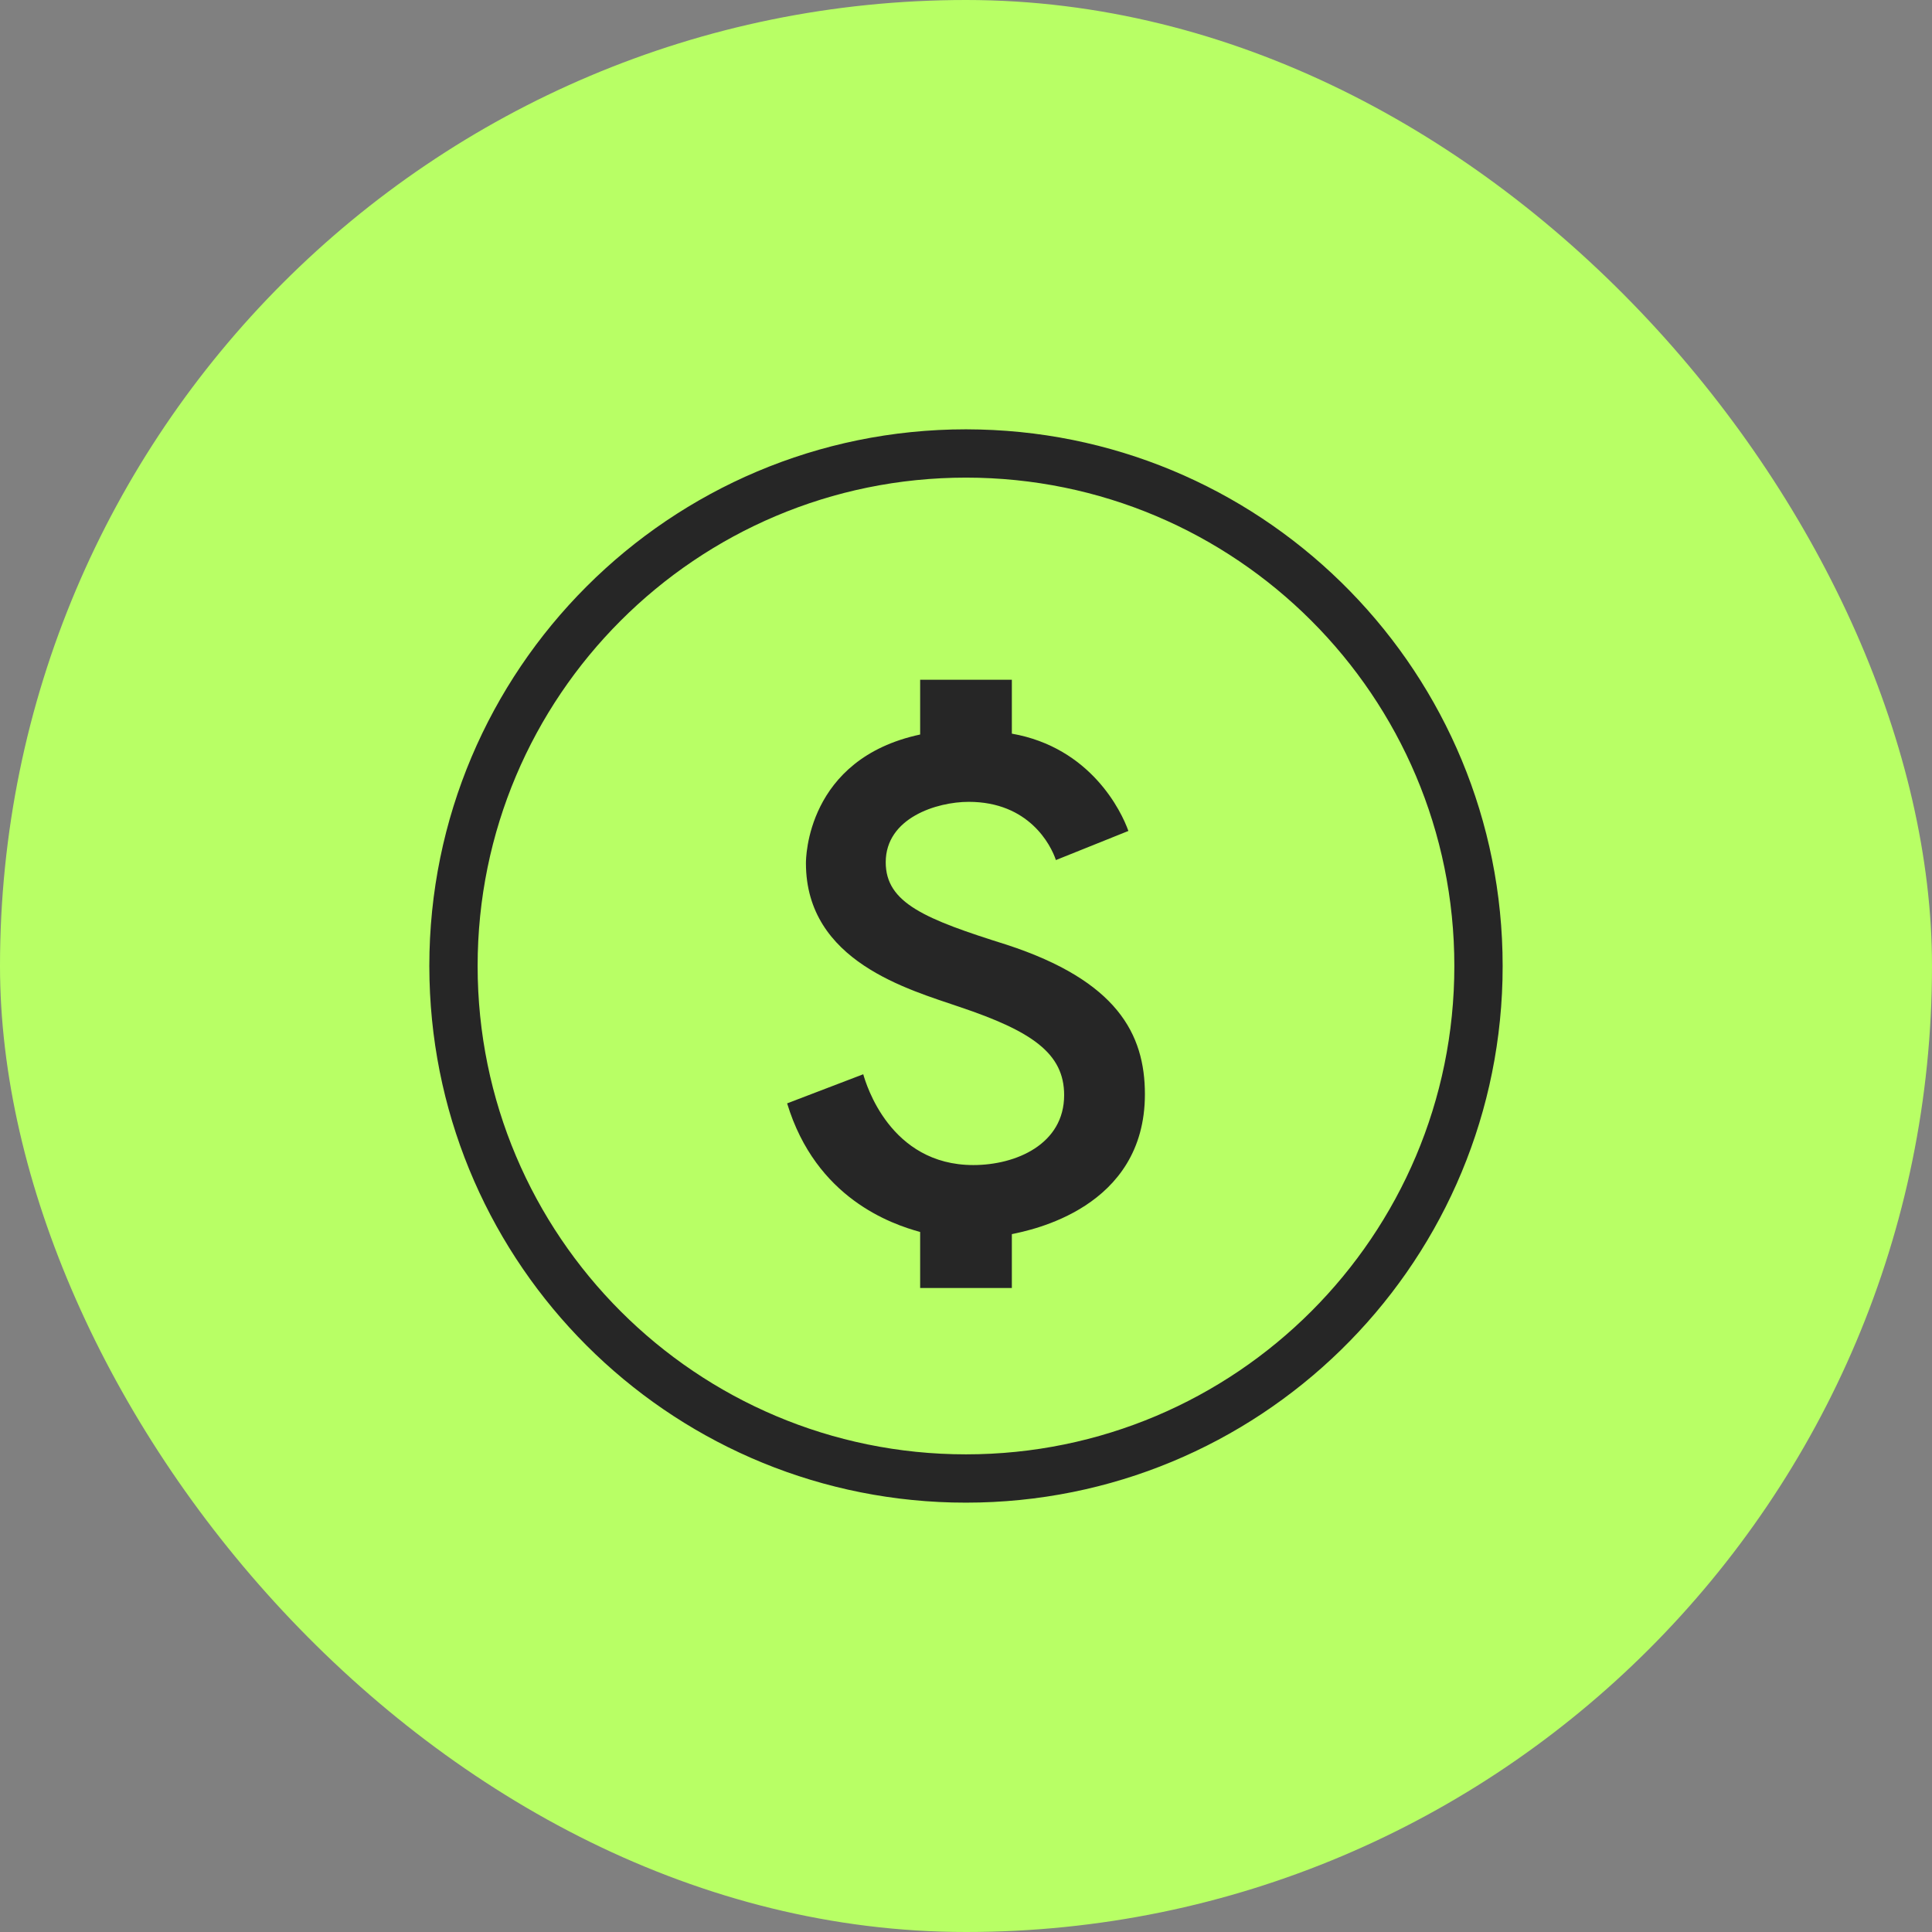
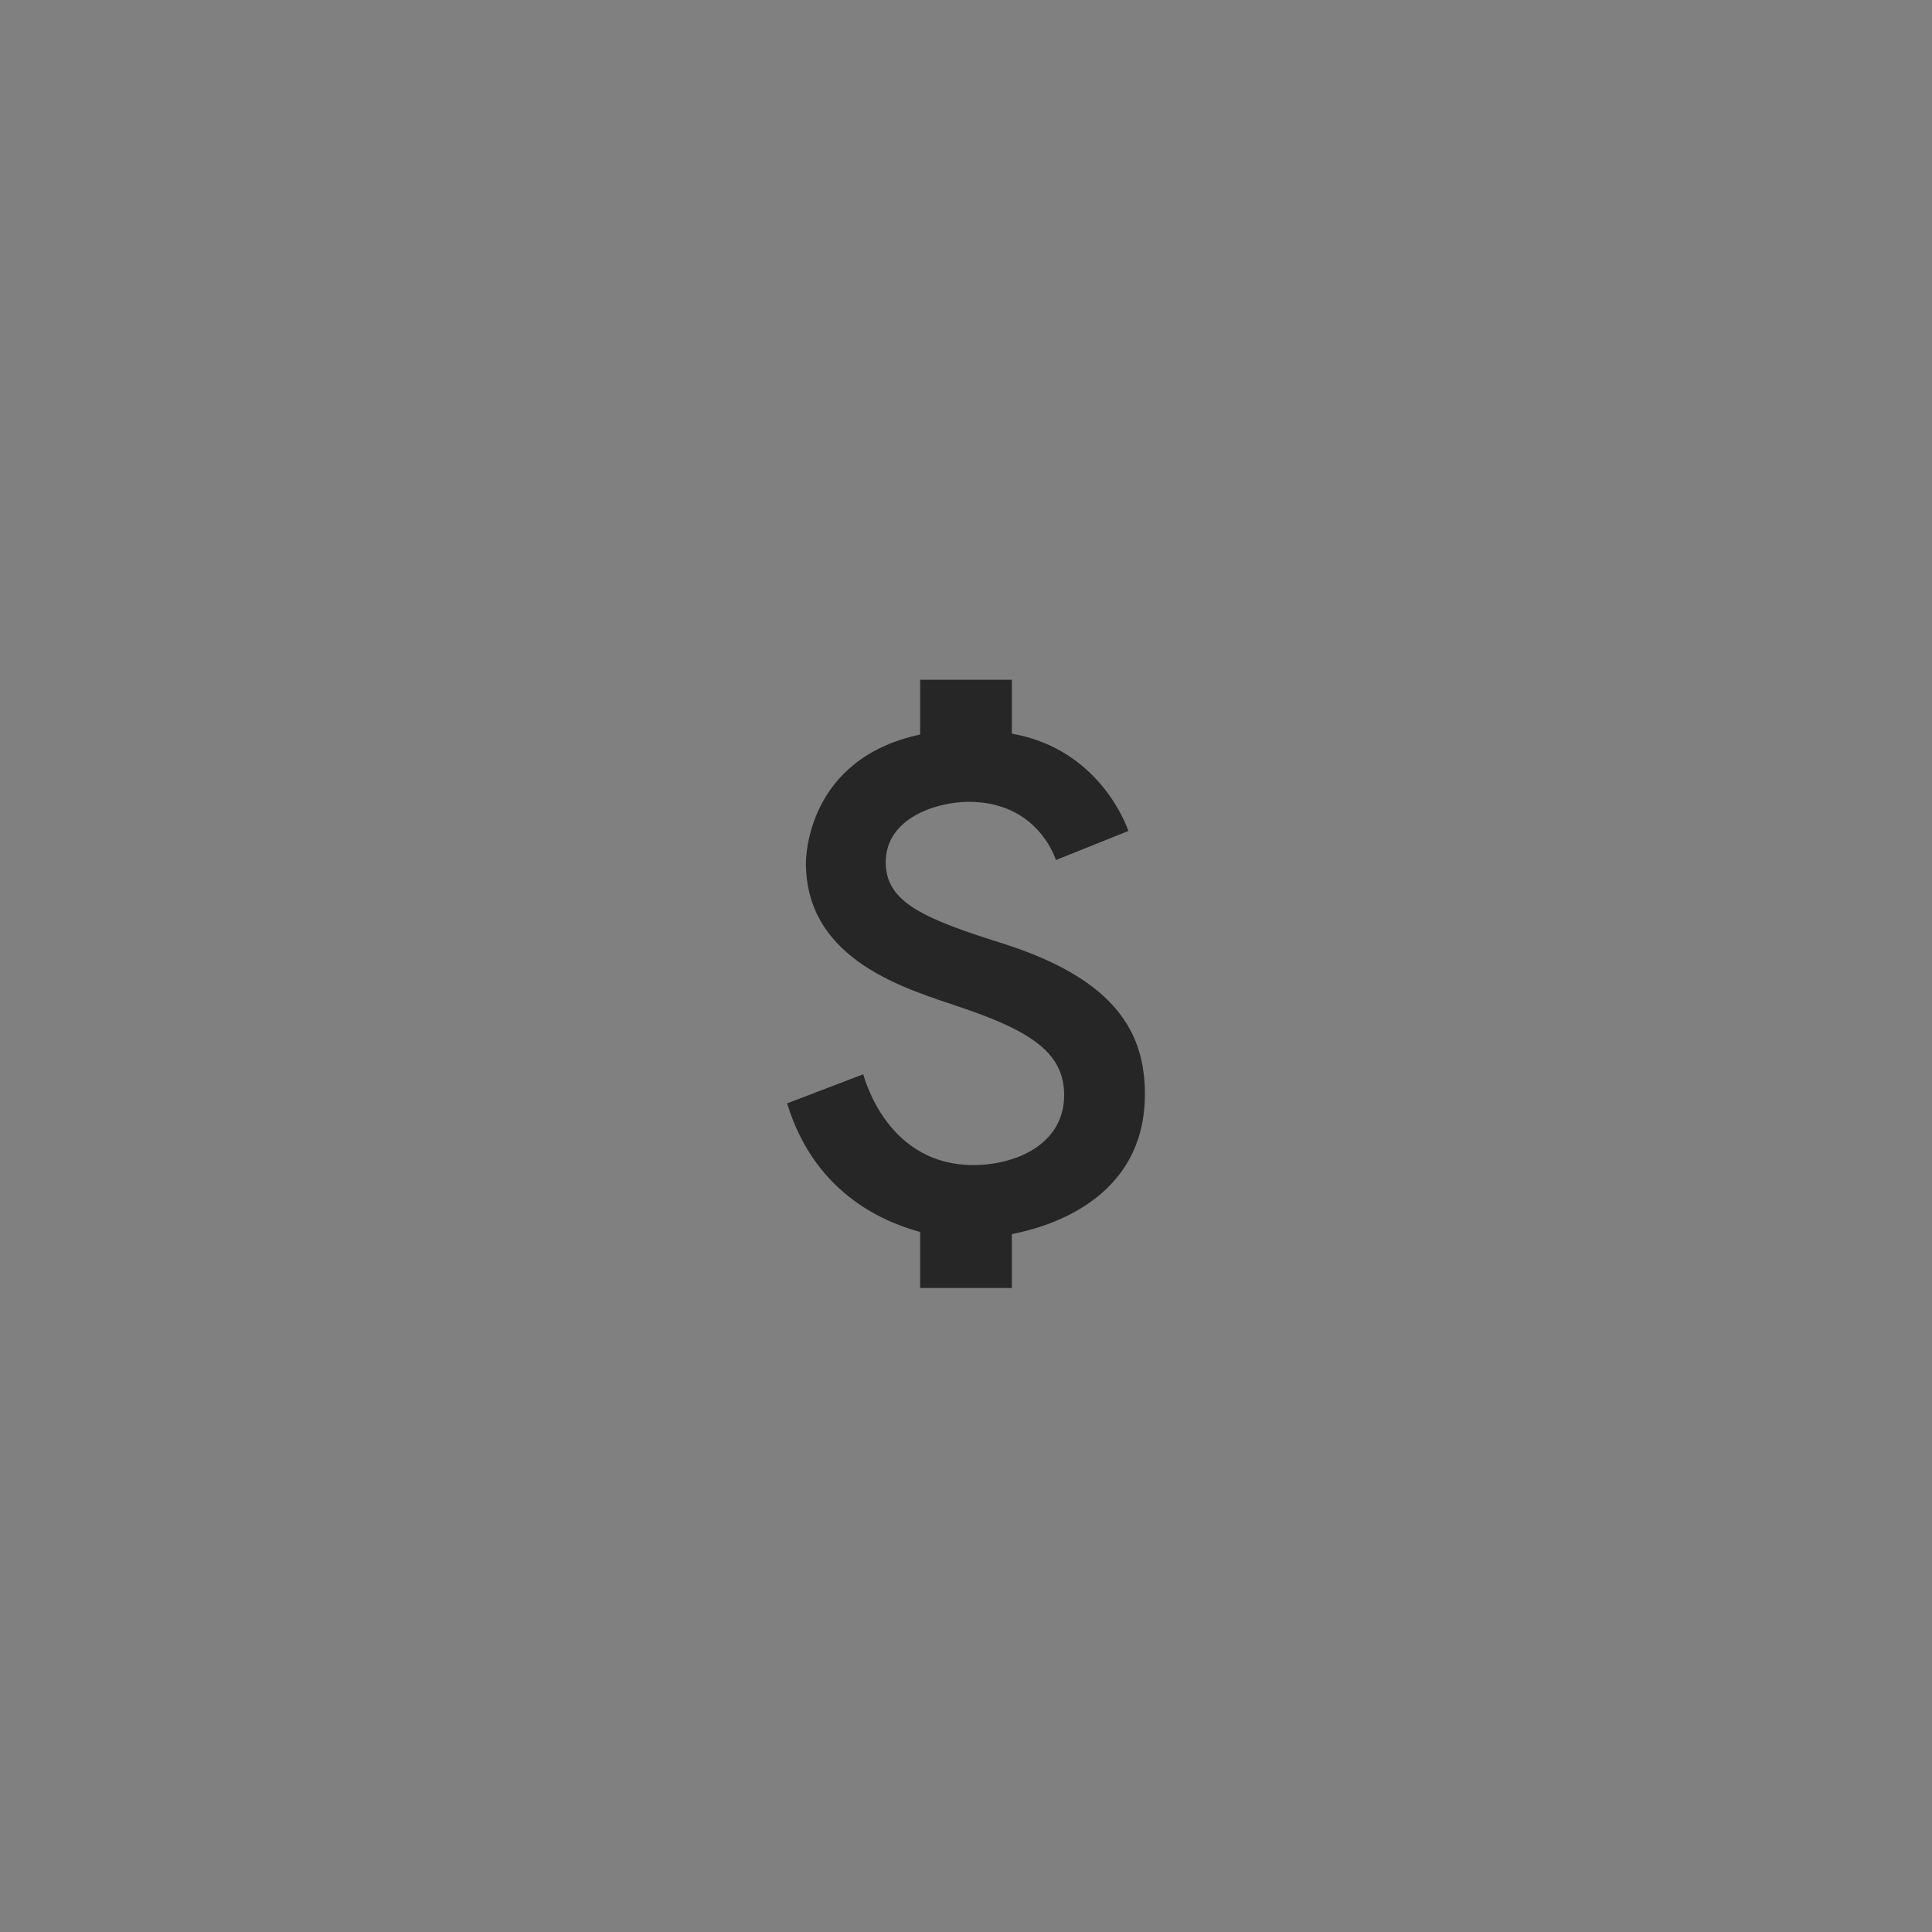
<svg xmlns="http://www.w3.org/2000/svg" width="60" height="60" viewBox="0 0 60 60" fill="none">
  <rect x="0" y="0" width="60" height="60" fill="#808080" stroke="none" />
-   <rect width="60" height="60" rx="30" fill="#B8FF65" />
-   <path d="M45.166 30C45.166 21.624 38.376 14.834 30 14.833C21.624 14.833 14.833 21.624 14.833 30C14.834 38.377 21.624 45.166 30 45.166V46.666L29.57 46.661C20.707 46.437 13.564 39.293 13.339 30.43L13.333 30C13.333 20.796 20.796 13.333 30 13.333L30.43 13.339C39.436 13.567 46.666 20.939 46.666 30L46.661 30.43C46.433 39.436 39.061 46.666 30 46.666V45.166C38.376 45.166 45.166 38.376 45.166 30Z" fill="#262626" />
  <path d="M31.268 29.341C28.732 28.545 27.507 28.046 27.507 26.778C27.507 25.402 29.088 24.902 30.085 24.902C31.952 24.902 32.635 26.238 32.792 26.71L35.043 25.806C34.829 25.199 33.875 23.216 31.424 22.784V21.111H28.576V22.811C25.043 23.567 25.029 26.67 25.029 26.805C25.029 29.867 28.234 30.731 29.801 31.271C32.051 32.026 33.048 32.714 33.048 34.01C33.048 35.534 31.553 36.182 30.228 36.182C27.635 36.182 26.895 33.659 26.809 33.362L24.445 34.266C25.342 37.221 27.692 38.017 28.576 38.26V40H31.424V38.327C31.994 38.206 35.556 37.531 35.556 33.983C35.556 32.107 34.687 30.461 31.268 29.341Z" fill="#262626" />
</svg>